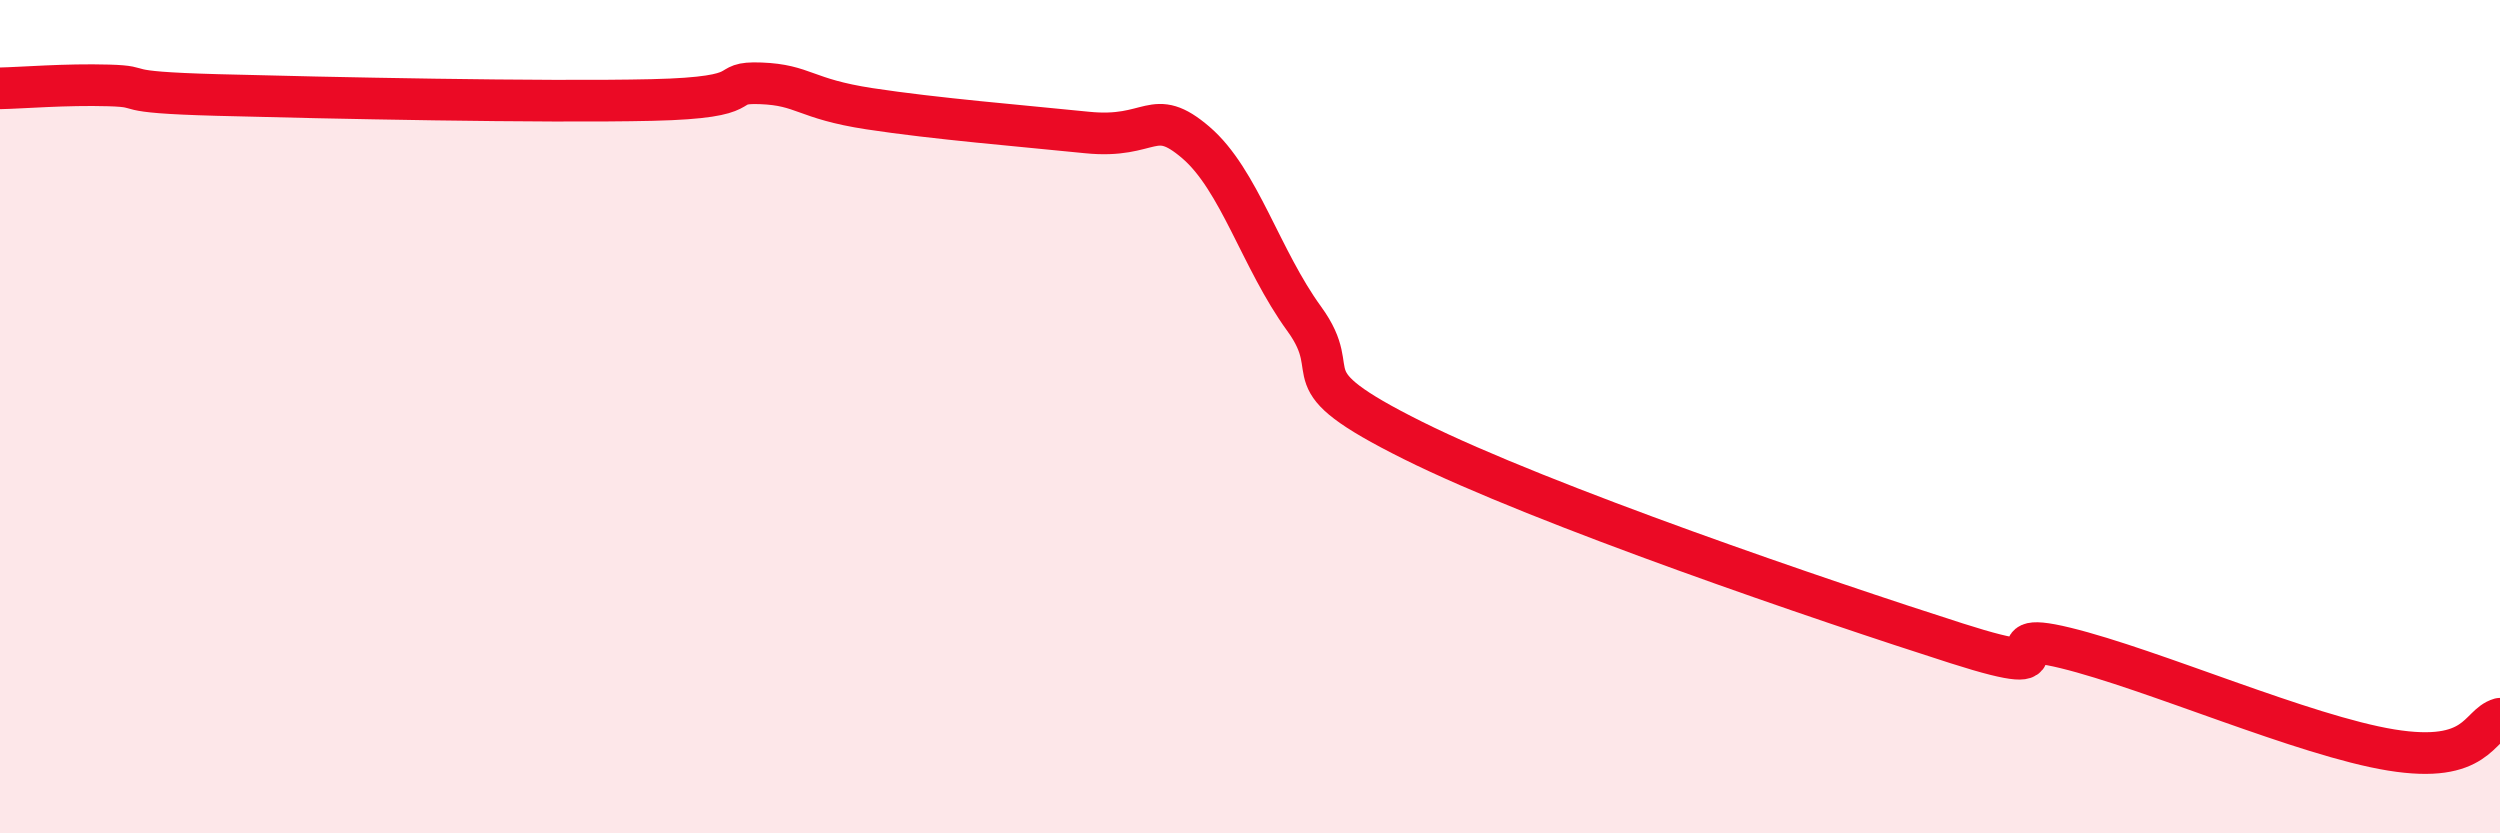
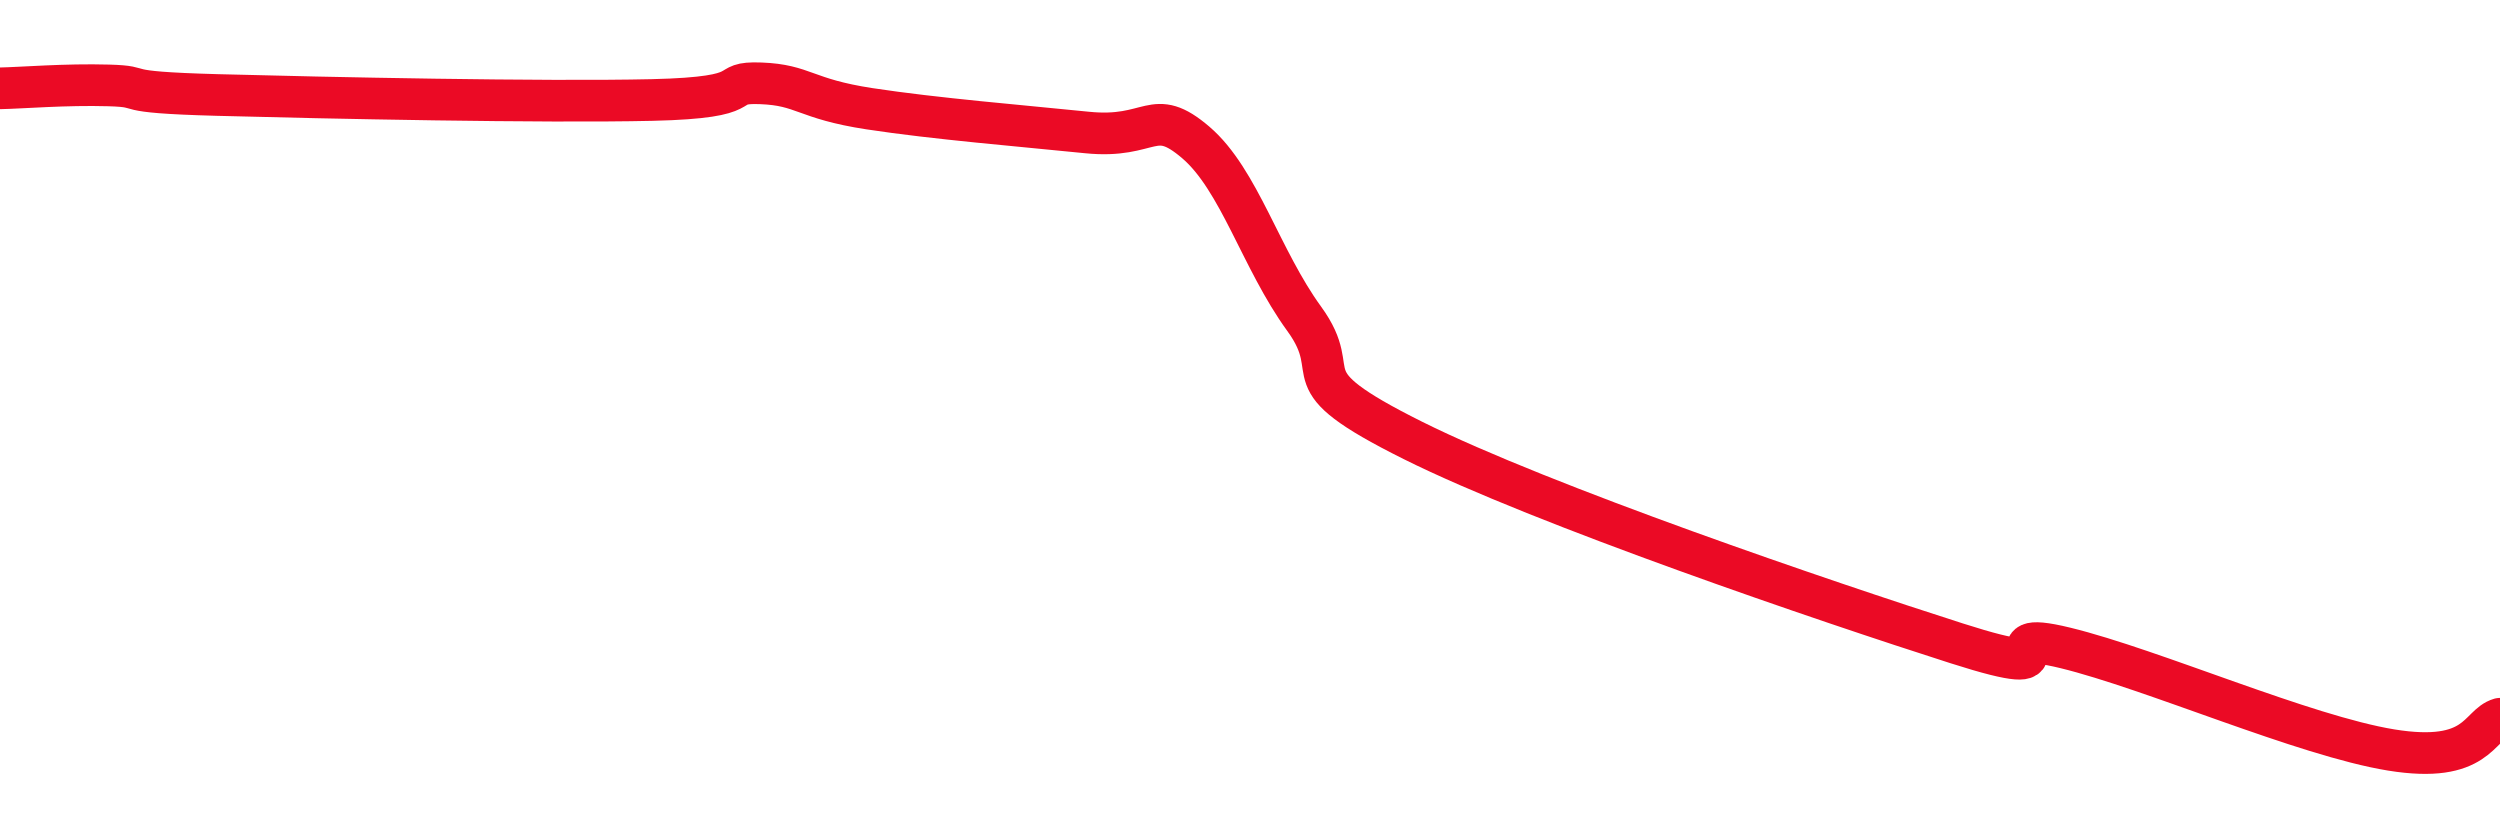
<svg xmlns="http://www.w3.org/2000/svg" width="60" height="20" viewBox="0 0 60 20">
-   <path d="M 0,2.12 C 0.52,2.11 1.57,2.02 2.61,2.05 C 3.65,2.08 2.61,2.21 5.22,2.28 C 7.83,2.35 13.04,2.46 15.65,2.4 C 18.26,2.34 17.22,1.96 18.26,2 C 19.3,2.04 19.3,2.37 20.87,2.61 C 22.44,2.85 24.52,3.02 26.09,3.18 C 27.66,3.34 27.66,2.53 28.7,3.42 C 29.74,4.31 30.26,6.22 31.3,7.65 C 32.34,9.08 30.78,9.01 33.91,10.57 C 37.04,12.13 43.83,14.44 46.96,15.44 C 50.09,16.44 47.48,15.04 49.57,15.55 C 51.66,16.06 55.3,17.66 57.39,18 C 59.48,18.34 59.48,17.4 60,17.25L60 20L0 20Z" fill="#EB0A25" opacity="0.1" stroke-linecap="round" stroke-linejoin="round" />
  <path d="M 0,2.12 C 0.52,2.11 1.57,2.02 2.61,2.05 C 3.65,2.08 2.61,2.21 5.22,2.28 C 7.83,2.35 13.04,2.46 15.65,2.4 C 18.26,2.34 17.22,1.96 18.26,2 C 19.3,2.04 19.3,2.37 20.87,2.61 C 22.44,2.85 24.52,3.02 26.09,3.18 C 27.66,3.34 27.66,2.53 28.7,3.42 C 29.74,4.31 30.26,6.22 31.3,7.65 C 32.34,9.08 30.78,9.01 33.91,10.57 C 37.04,12.13 43.83,14.44 46.96,15.44 C 50.09,16.44 47.48,15.04 49.57,15.55 C 51.66,16.06 55.3,17.66 57.39,18 C 59.48,18.34 59.48,17.4 60,17.25" stroke="#EB0A25" stroke-width="1" fill="none" stroke-linecap="round" stroke-linejoin="round" />
</svg>